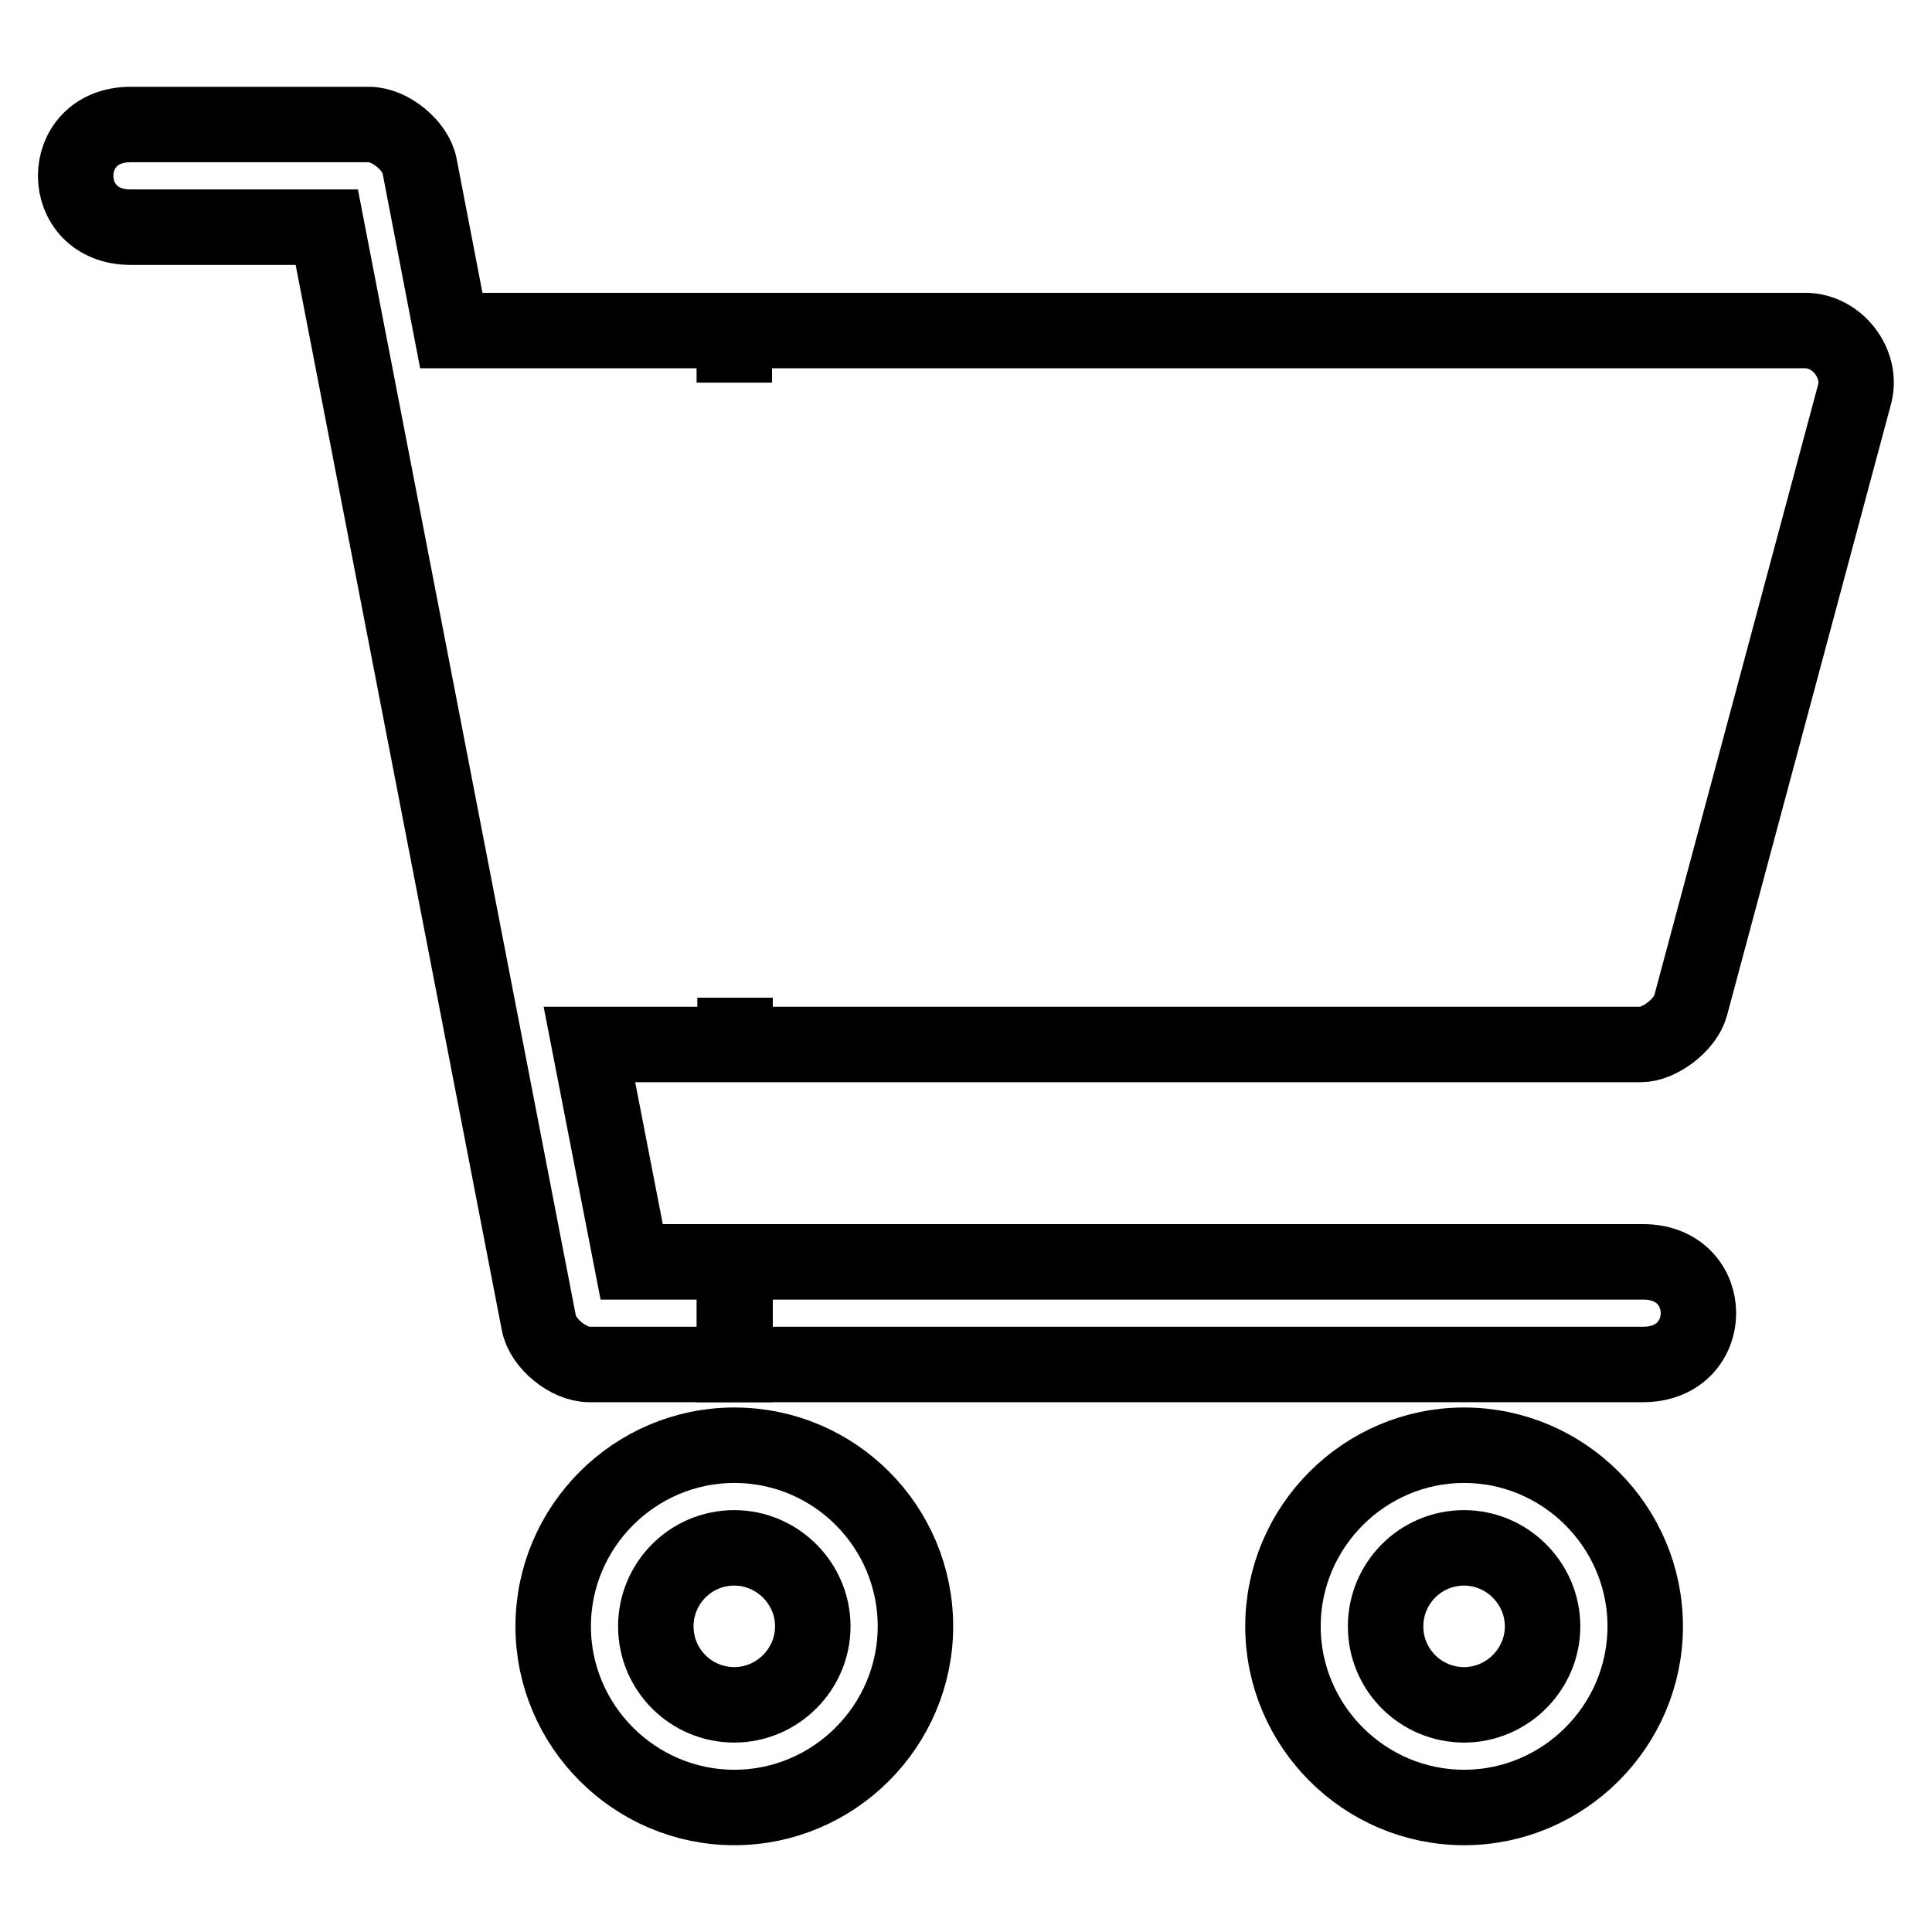
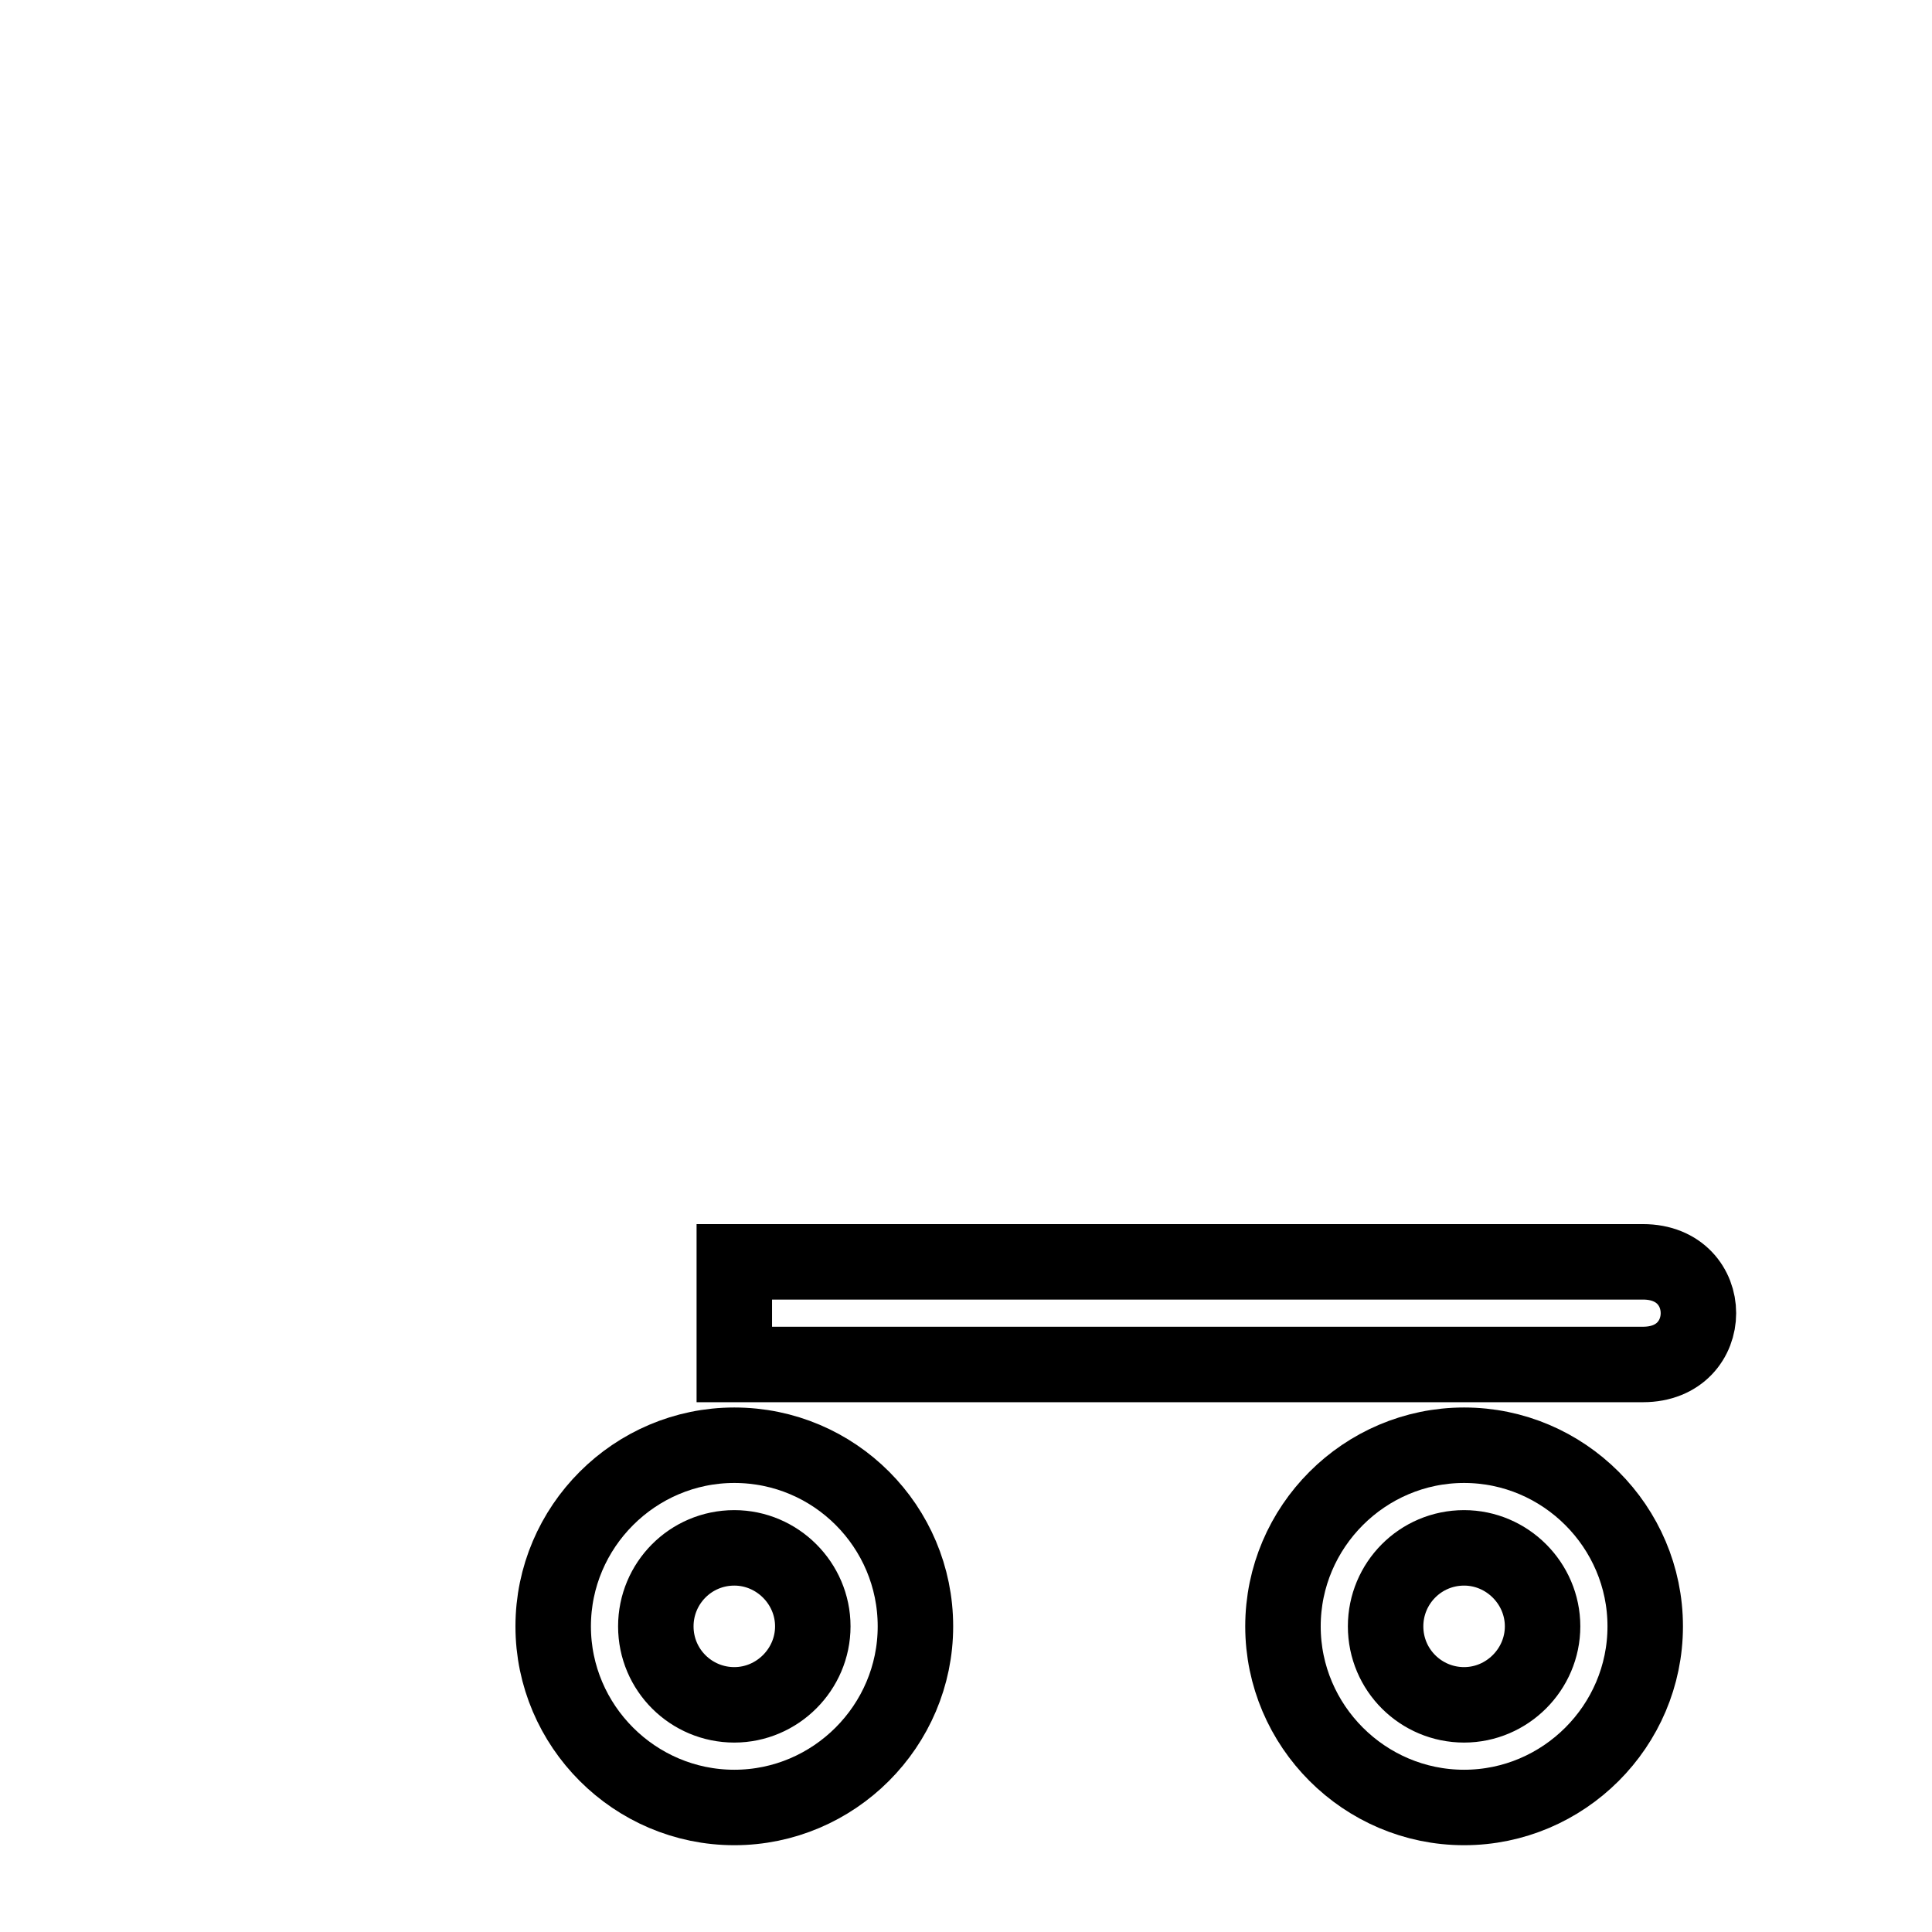
<svg xmlns="http://www.w3.org/2000/svg" version="1.1" x="0px" y="0px" viewBox="0 0 256 256" enable-background="new 0 0 256 256" xml:space="preserve">
  <g>
    <g>
      <path stroke-width="10" fill-opacity="0" stroke="#000000" d="M97.3,191.5L97.3,191.5c-13.2,0-24,10.8-24,24c0,13.2,10.8,24,24,24l0,0c13.2,0,24-10.8,24-24C121.3,202.3,110.6,191.5,97.3,191.5z M97.3,225.9L97.3,225.9c-5.7,0-10.4-4.6-10.4-10.4c0-5.7,4.6-10.4,10.4-10.4l0,0c5.7,0,10.4,4.7,10.4,10.4S103,225.9,97.3,225.9z" />
      <path stroke-width="10" fill-opacity="0" stroke="#000000" d="M217.7,167.2H194l0,0H97.3v13.6H194l0,0h23.7C227.5,180.8,227.5,167.2,217.7,167.2z" />
-       <path stroke-width="10" fill-opacity="0" stroke="#000000" d="M239.2,43.8H194l0,0H97.3v6.9l0,0v-6.9H59.8L55.6,22c-0.5-2.7-3.9-5.5-6.7-5.5H17.3l0,0c-9.7,0-9.7,13.6,0,13.6h26l28.1,145.2c0.5,2.7,3.9,5.5,6.7,5.5h19.3v-13.6H83.7l-5.6-28.8h19.3v-6.2l0,0v6.2H194l0,0h23.4c2.5,0,5.9-2.6,6.6-5.1l21.7-80.9C246.9,48.3,243.5,43.8,239.2,43.8z" />
      <path stroke-width="10" fill-opacity="0" stroke="#000000" d="M194,191.5L194,191.5c-13.2,0-24,10.8-24,24c0,13.2,10.8,24,24,24l0,0c13.2,0,24-10.8,24-24C218,202.3,207.2,191.5,194,191.5z M194,225.9L194,225.9c-5.7,0-10.4-4.6-10.4-10.4c0-5.7,4.6-10.4,10.4-10.4l0,0c5.7,0,10.4,4.7,10.4,10.4S199.7,225.9,194,225.9z" />
    </g>
  </g>
</svg>